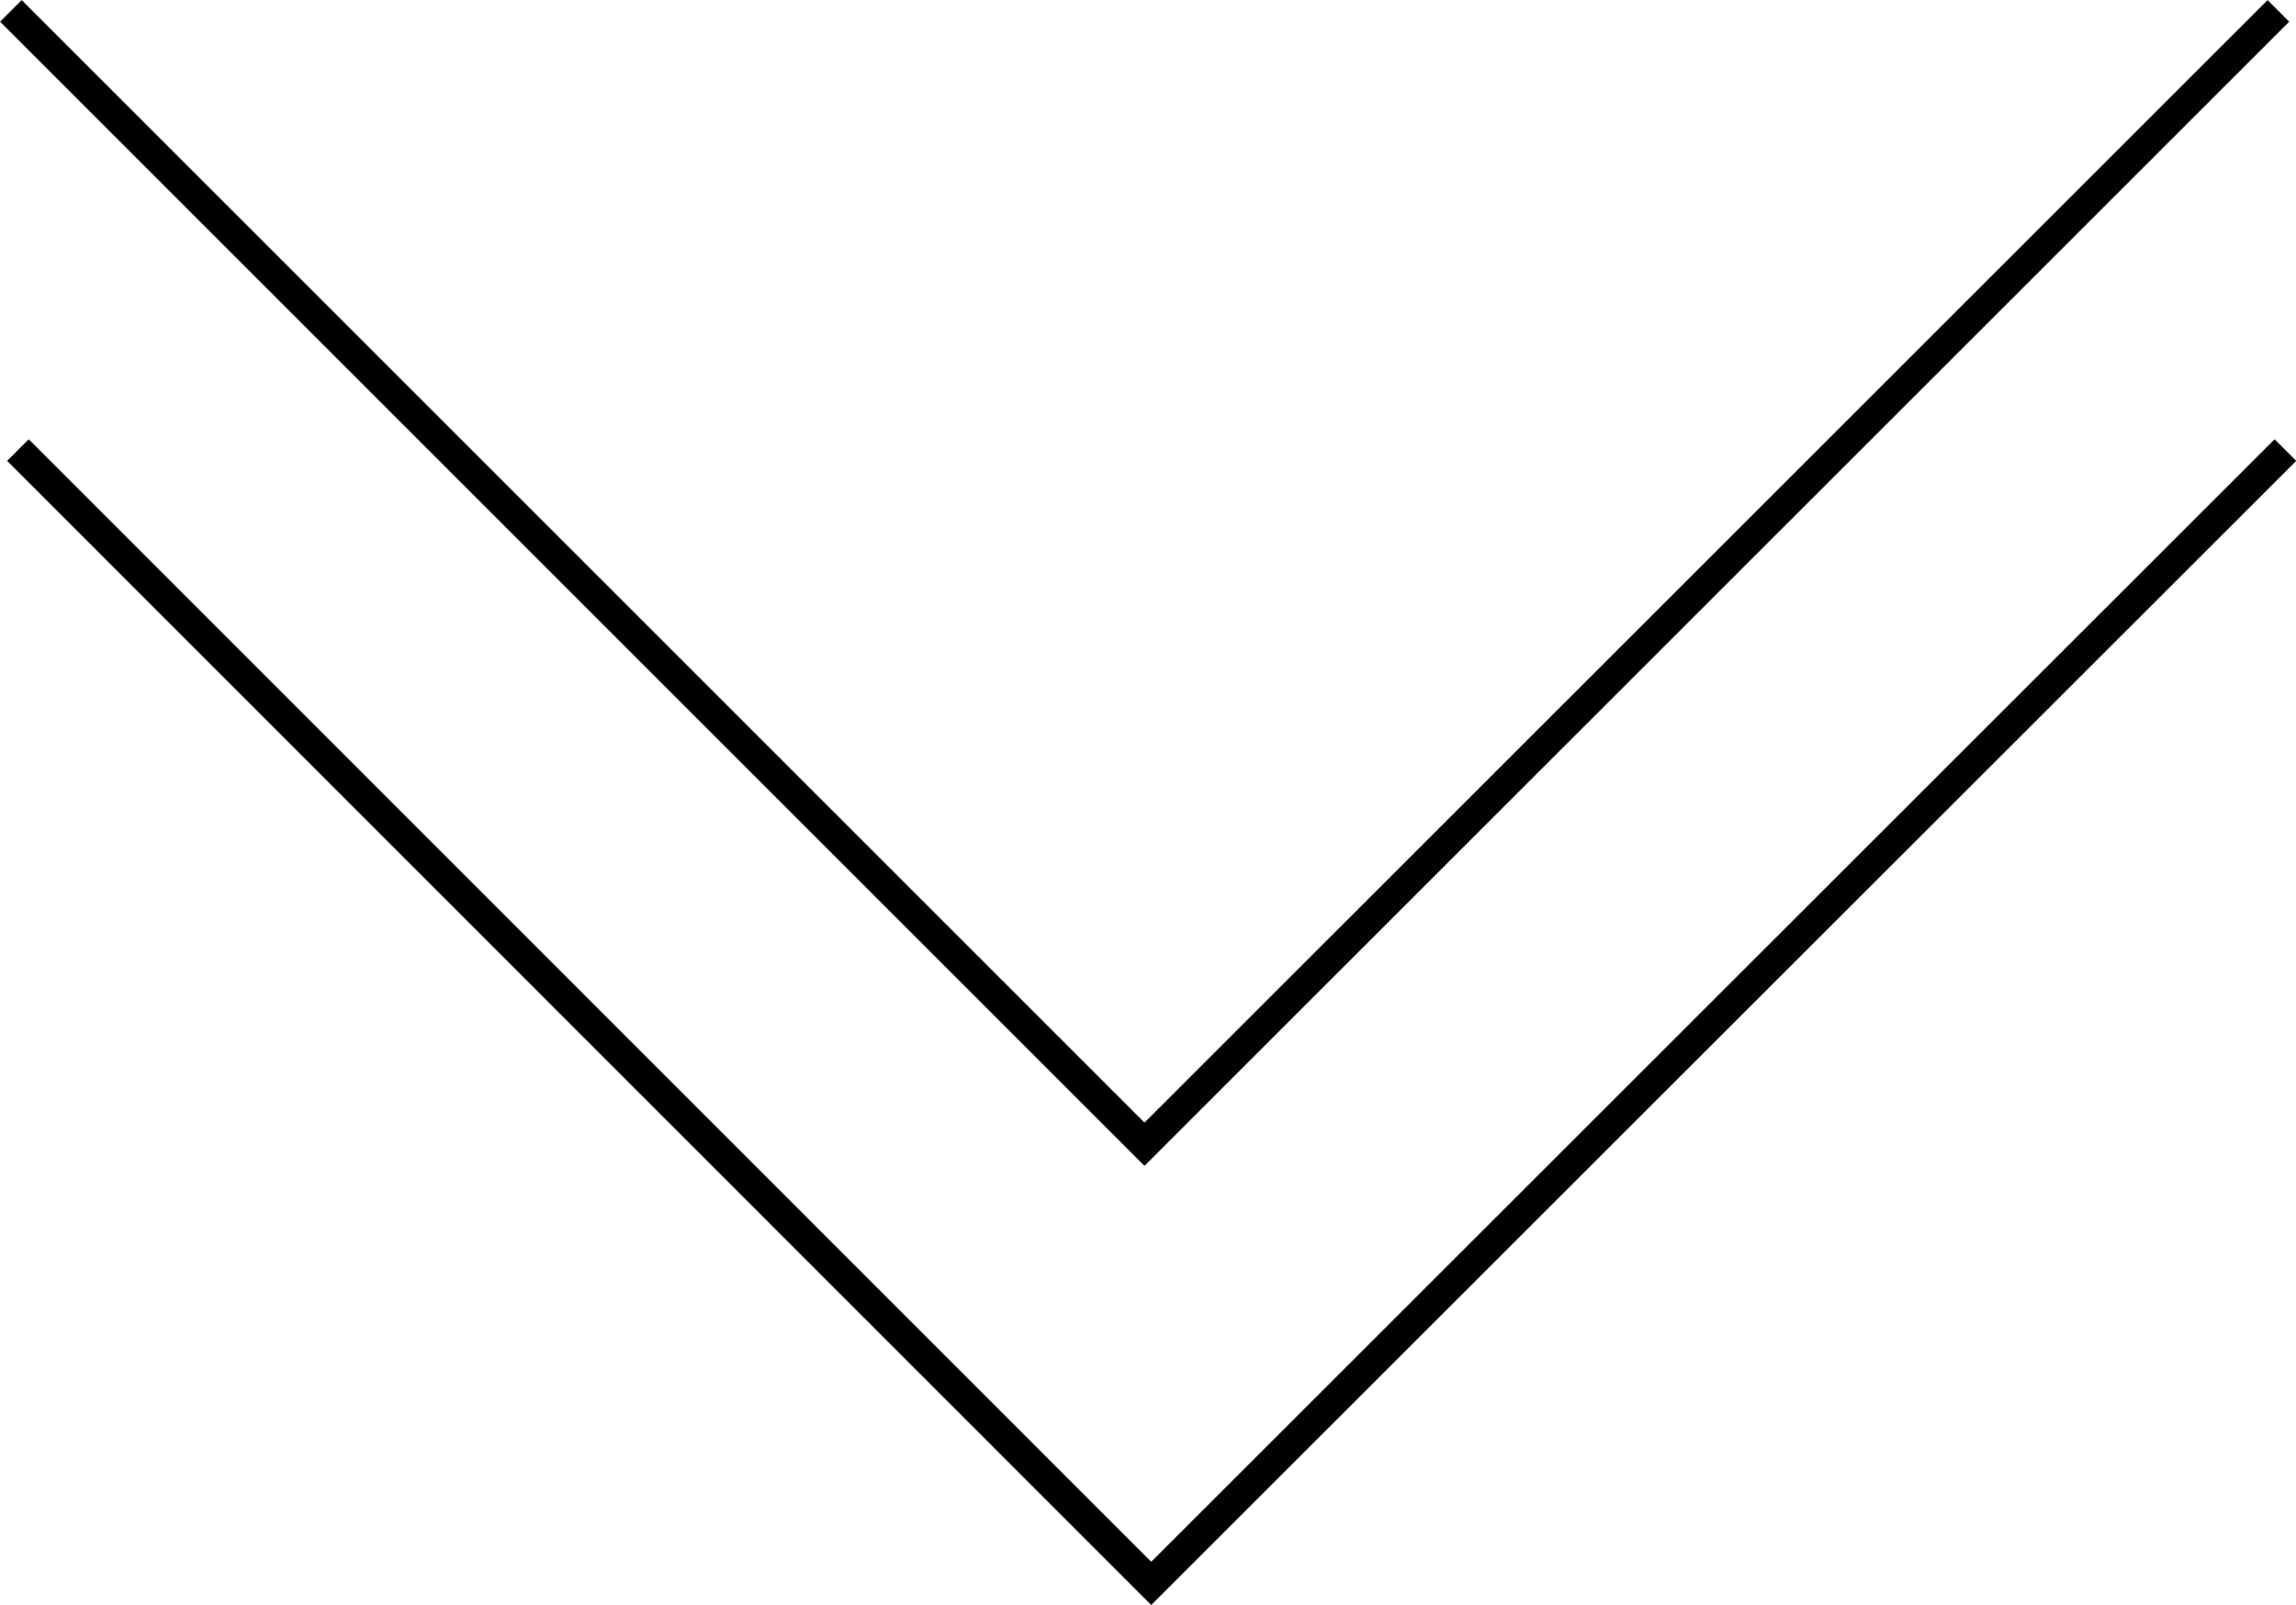
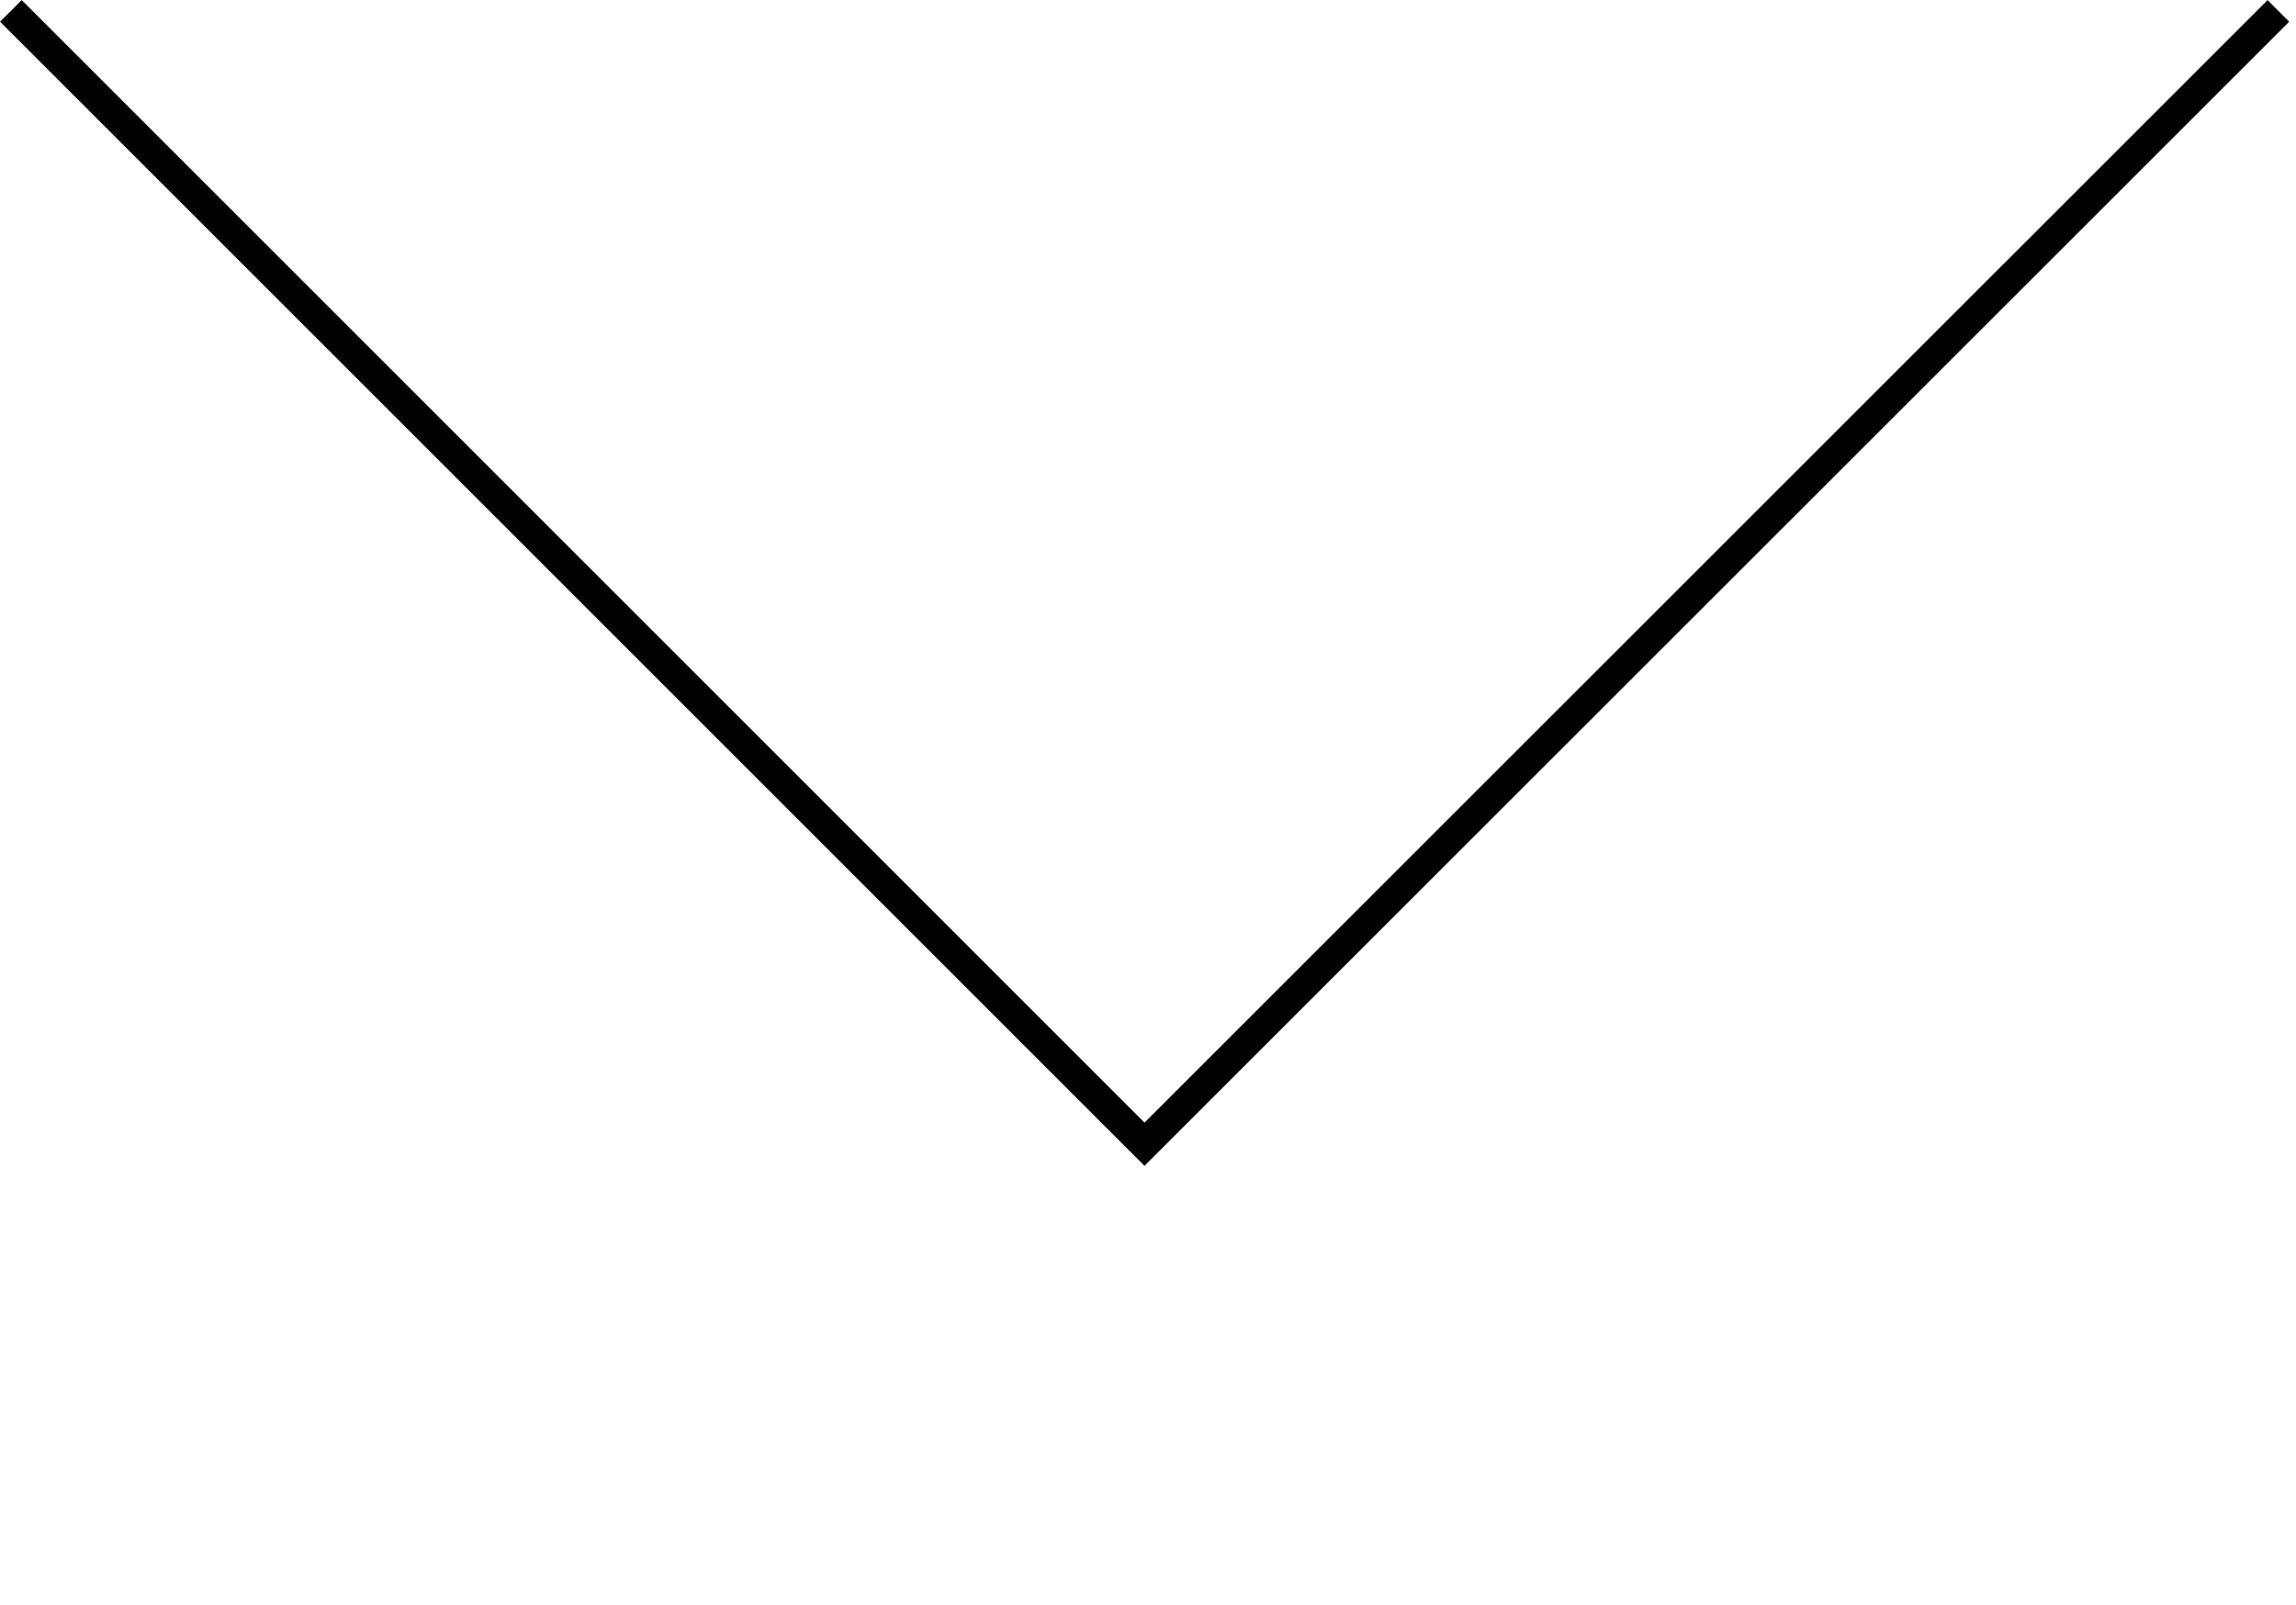
<svg xmlns="http://www.w3.org/2000/svg" id="Warstwa_1" data-name="Warstwa 1" viewBox="0 0 75.11 52.51">
  <defs>
    <style>.cls-1{fill:none;stroke:#010101;stroke-linecap:square;stroke-miterlimit:10;}</style>
  </defs>
-   <polyline class="cls-1" points="74.41 15.08 37.66 51.81 0.94 15.08" />
  <polyline class="cls-1" points="74.18 0.71 37.44 37.44 0.71 0.71" />
</svg>